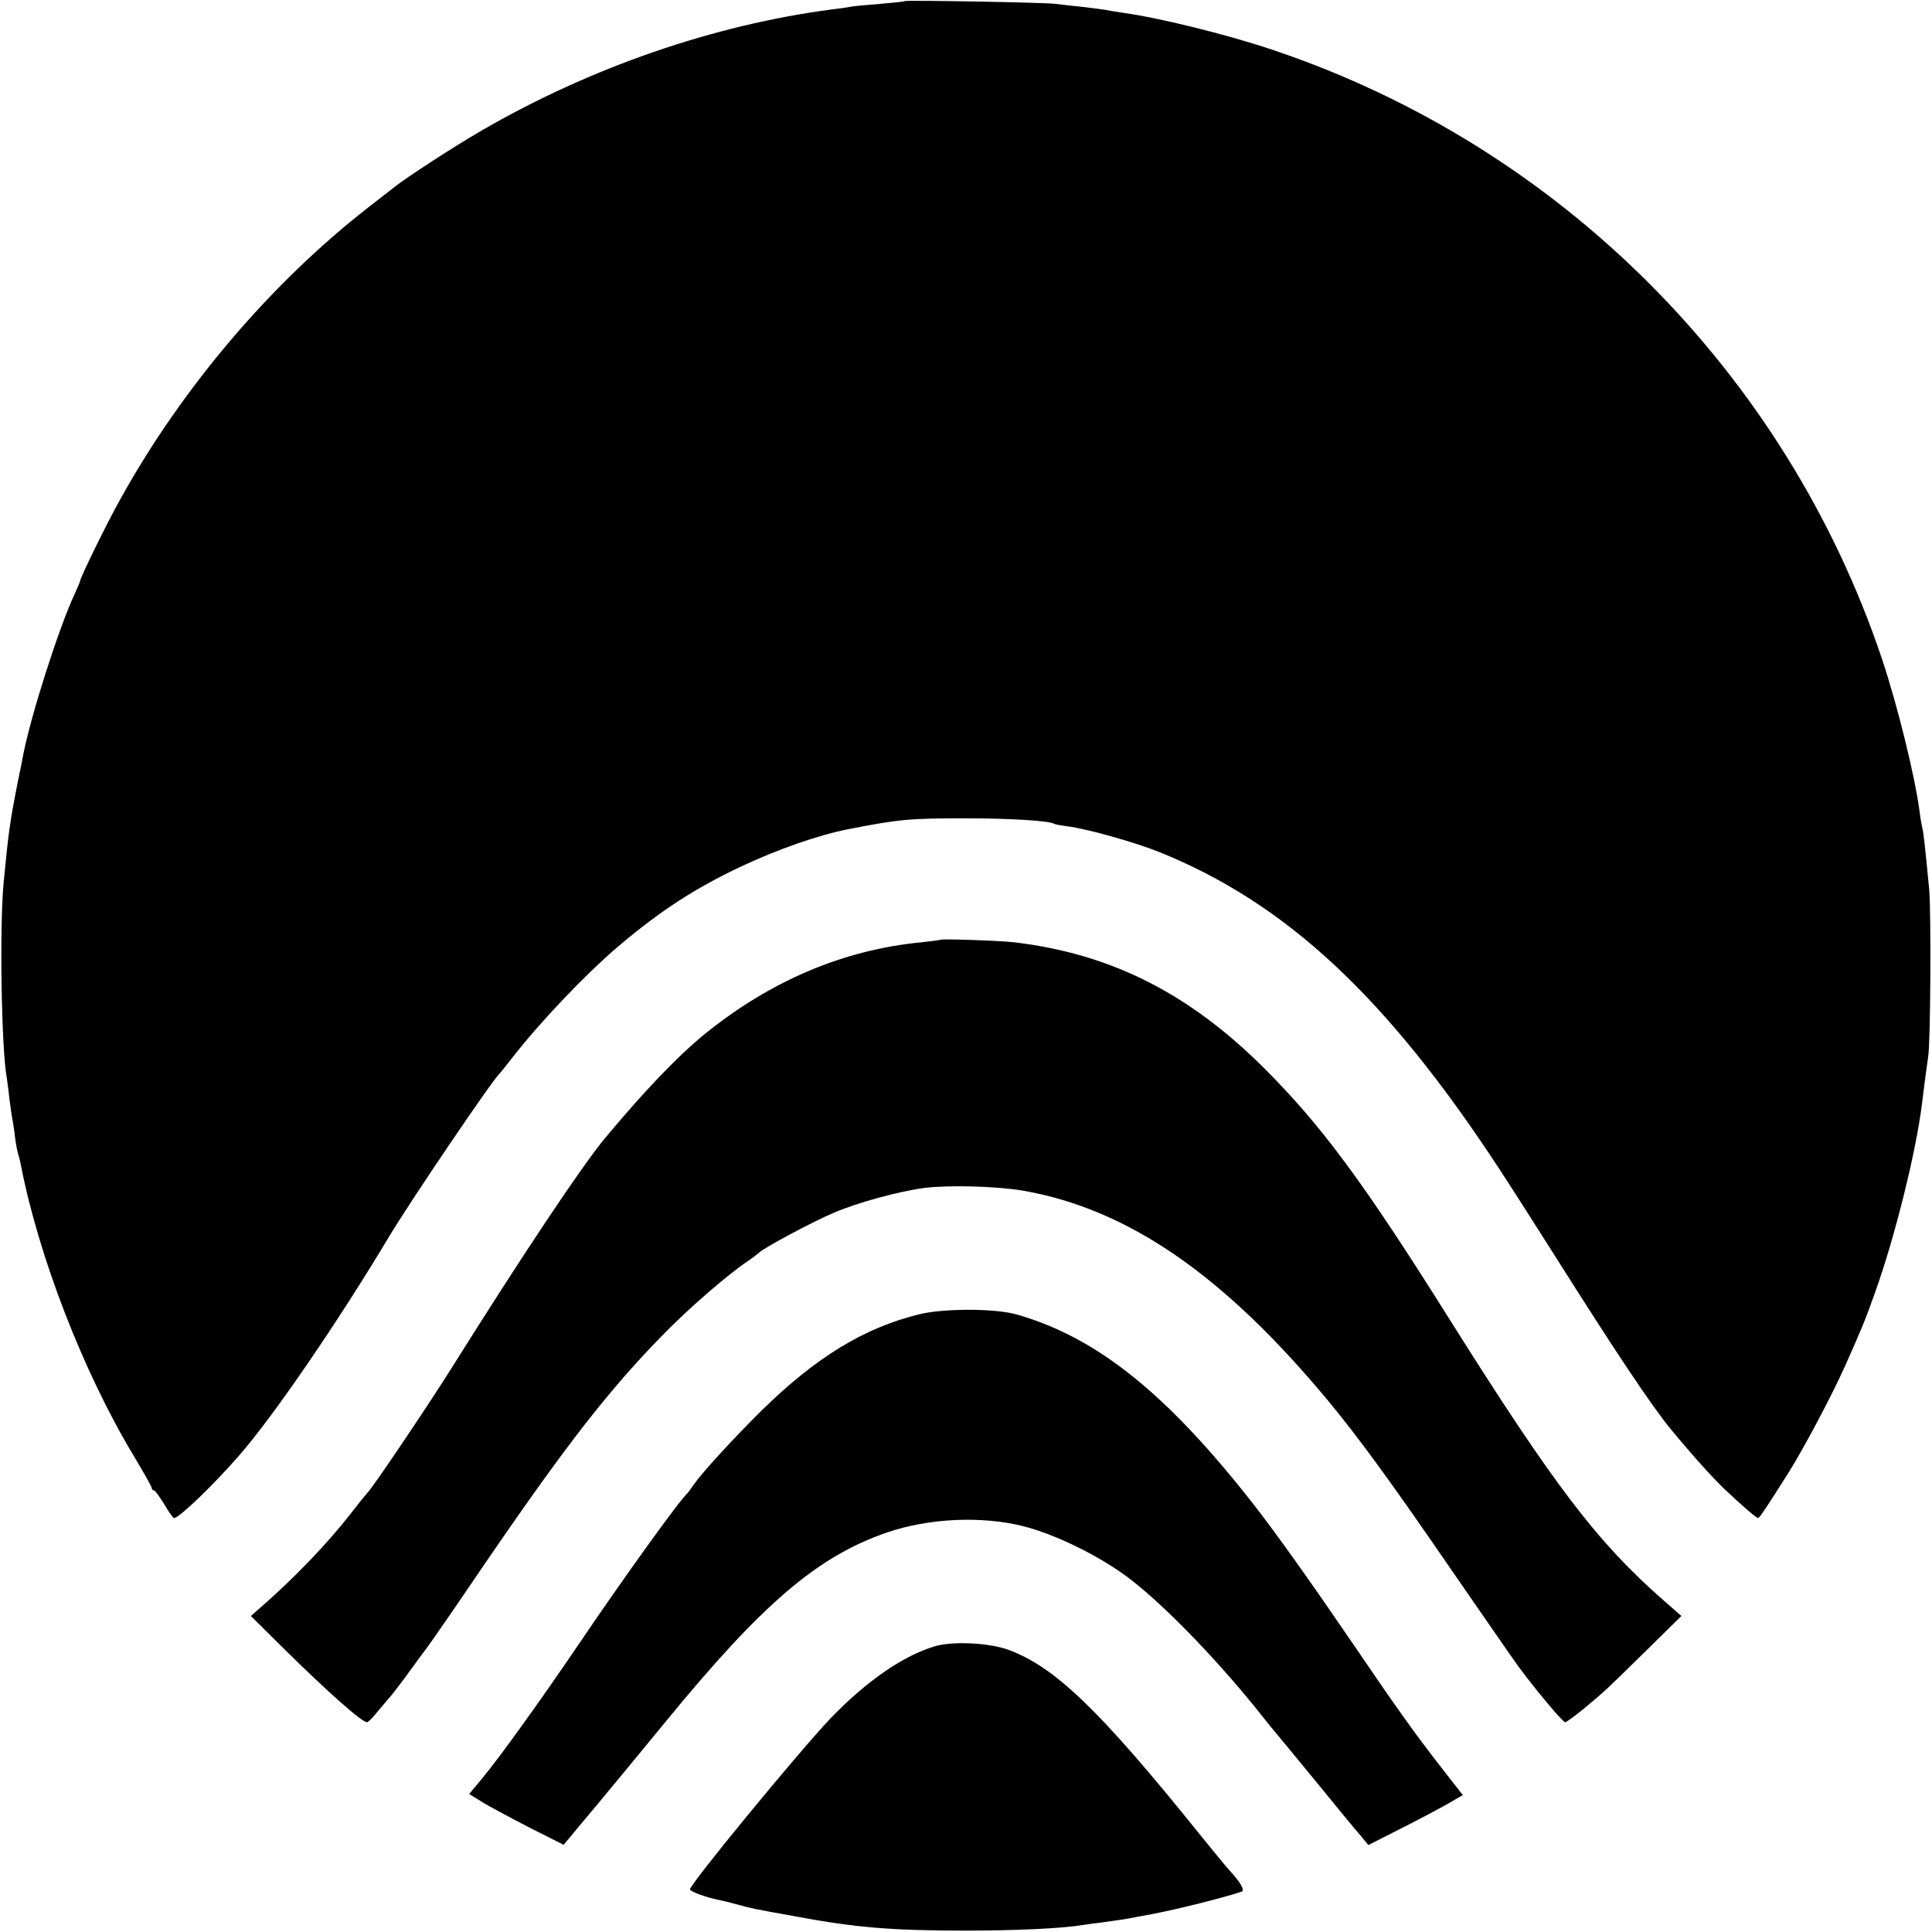
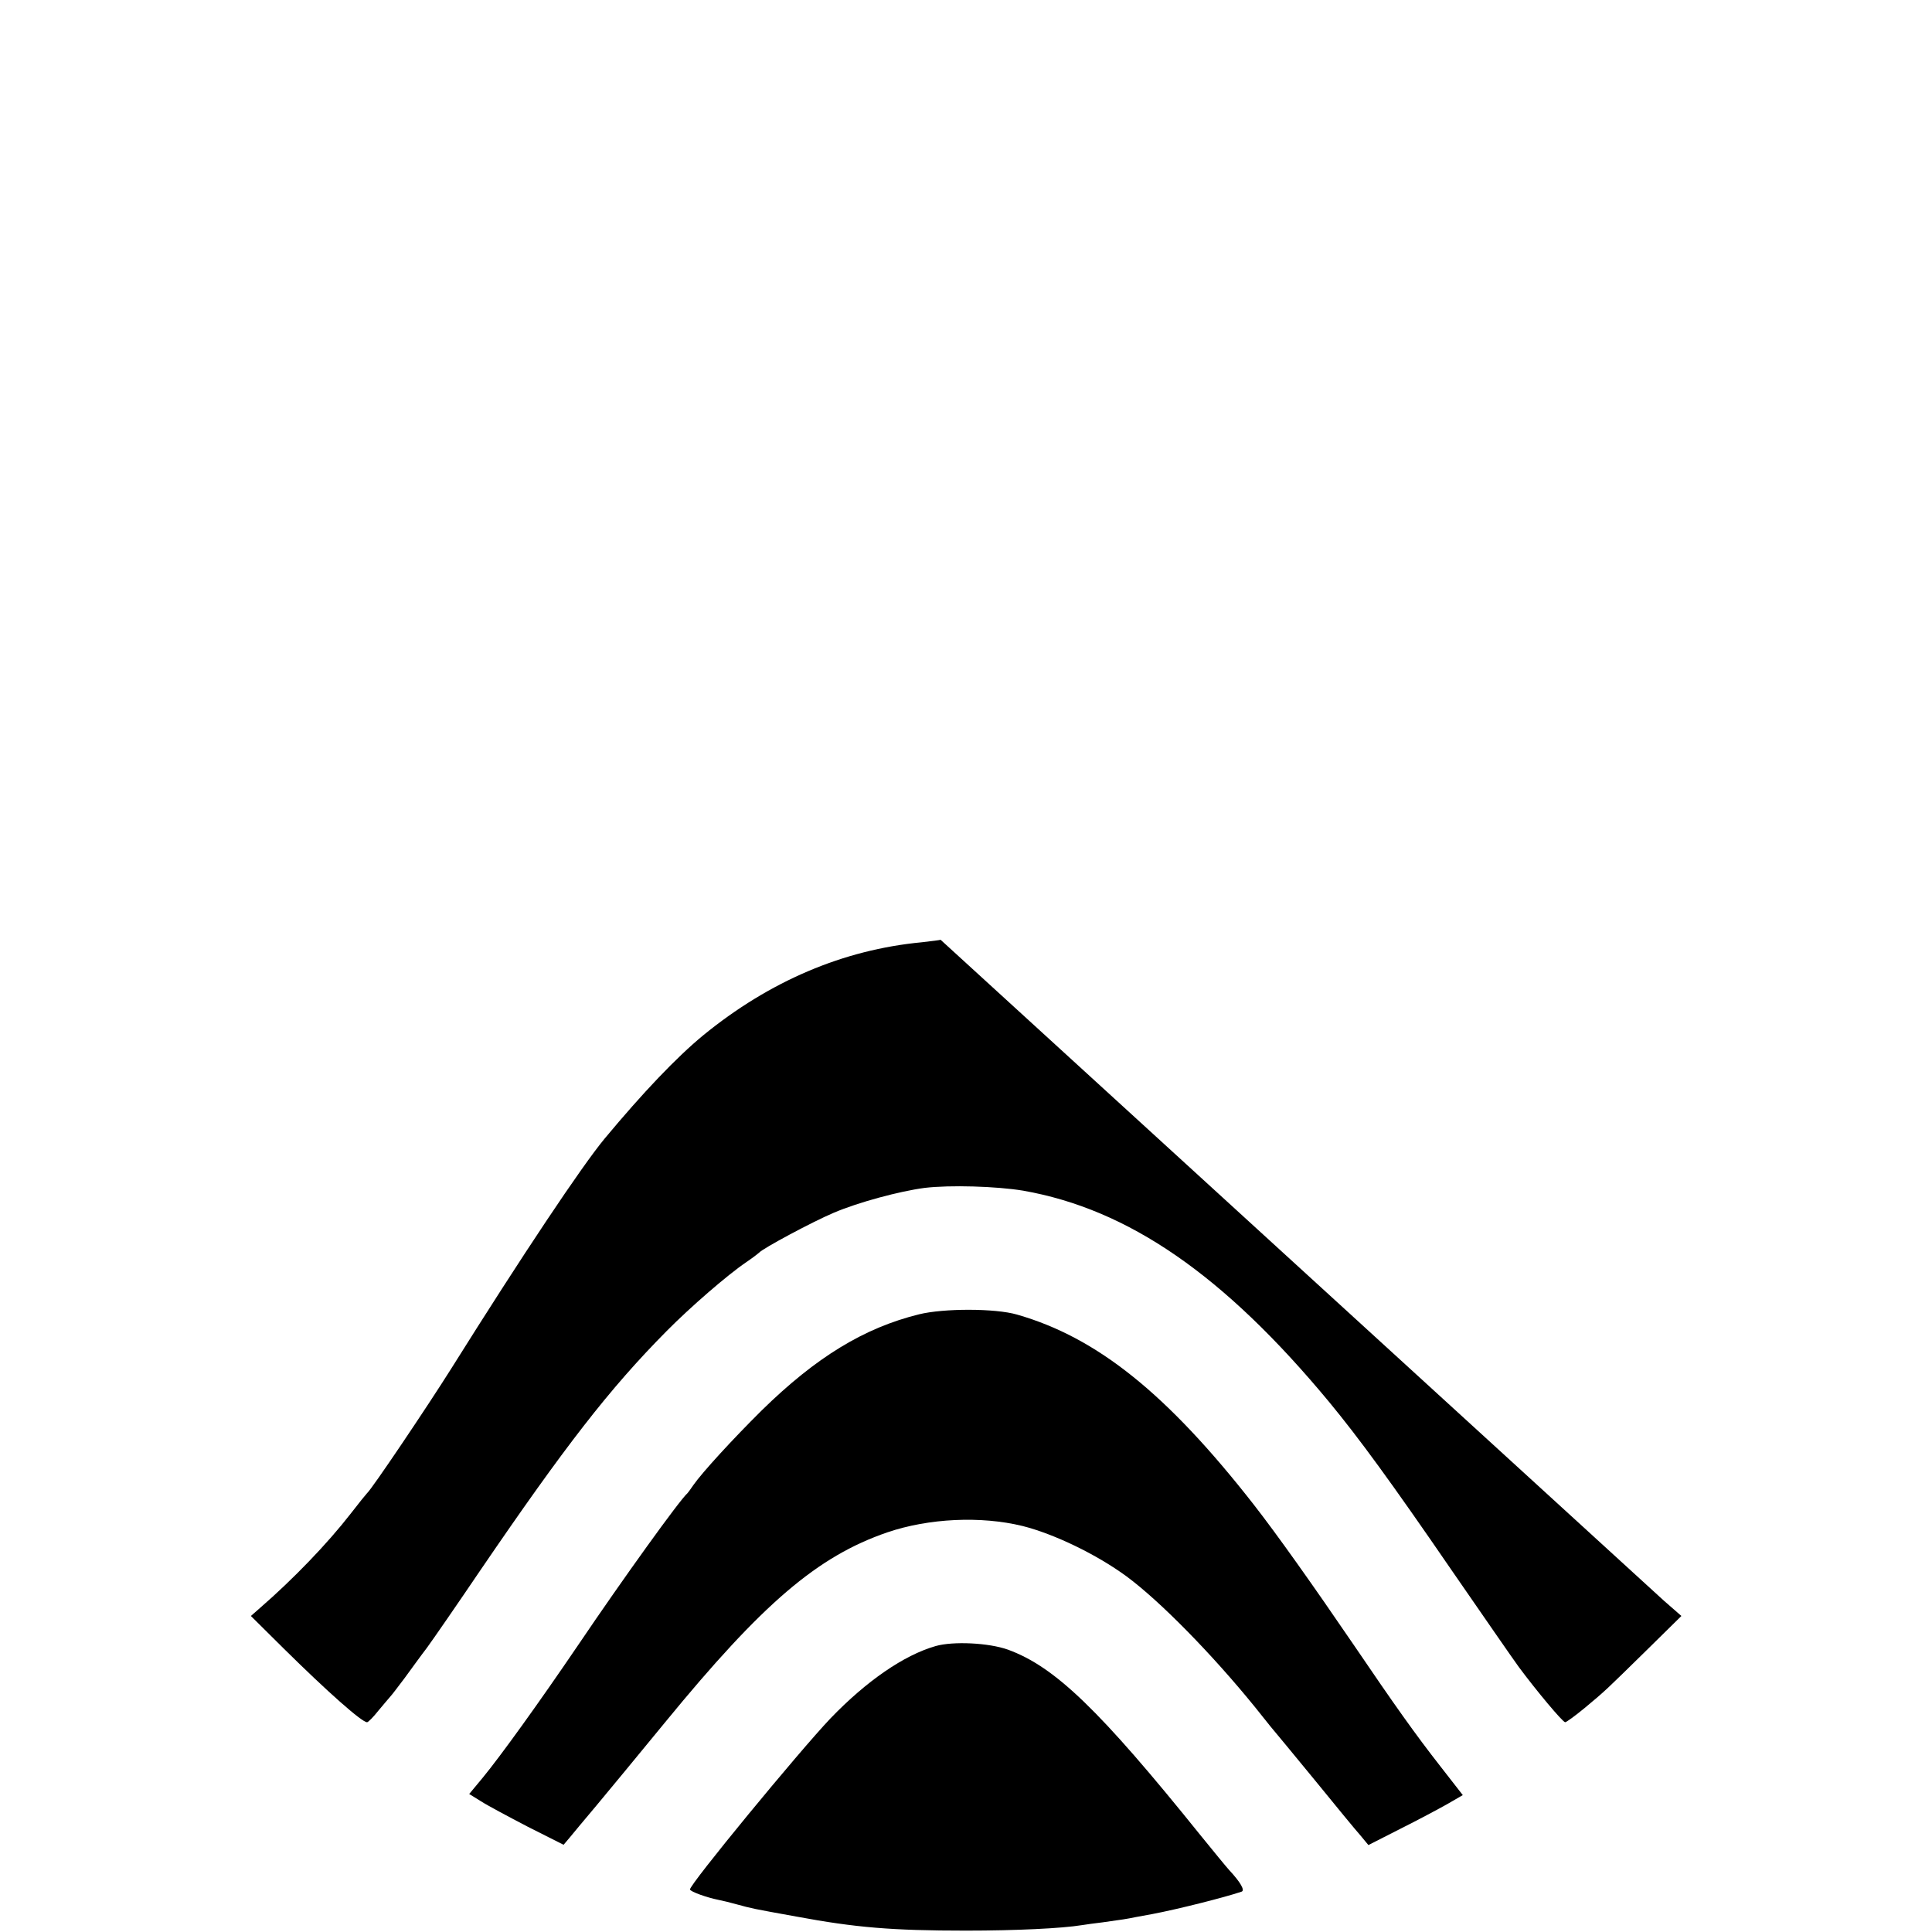
<svg xmlns="http://www.w3.org/2000/svg" version="1.0" width="700pt" height="700pt" viewBox="0 0 700 700" preserveAspectRatio="xMidYMid meet">
  <g transform="translate(0,700) scale(0.1,-0.1)" fill="#000000" stroke="none">
-     <path d="M3278 6996 c-1 -2 -42 -6 -89 -10 -47 -4 -95 -8 -105 -10 -10 -2 -41 -7 -69 -10 -428 -56 -875 -210 -1270 -439 -103 -60 -265 -165 -315 -204 -8 -6 -51 -40 -95 -74 -353 -275 -673 -651 -897 -1054 -49 -87 -148 -289 -148 -301 0 -2 -9 -23 -20 -47 -57 -123 -157 -435 -186 -582 -2 -11 -10 -54 -19 -95 -29 -146 -35 -191 -52 -370 -15 -157 -8 -606 12 -708 1 -9 6 -42 9 -73 4 -31 9 -67 12 -80 2 -13 7 -42 9 -64 3 -22 8 -48 11 -57 3 -9 7 -25 9 -36 64 -332 226 -752 409 -1056 36 -60 66 -113 66 -118 0 -4 3 -8 8 -8 4 0 20 -23 37 -50 16 -28 32 -50 36 -50 18 0 141 118 235 226 123 140 362 489 547 799 80 132 373 565 397 585 3 3 21 25 40 50 103 133 268 307 390 411 151 128 277 210 444 289 134 63 283 115 391 136 185 36 220 39 425 39 166 0 302 -9 320 -20 3 -2 25 -6 47 -9 69 -8 243 -57 333 -93 461 -186 825 -526 1234 -1151 46 -70 138 -215 206 -322 209 -331 343 -532 411 -615 86 -104 153 -178 199 -222 70 -66 114 -103 120 -103 5 0 33 42 110 164 56 89 160 285 207 391 63 142 71 162 106 260 72 200 150 514 171 688 10 82 18 141 22 167 9 49 11 526 4 605 -15 160 -21 210 -25 225 -2 8 -7 35 -10 60 -17 129 -80 384 -136 552 -348 1037 -1167 1857 -2204 2206 -168 57 -420 119 -555 137 -19 3 -46 7 -60 10 -13 2 -52 7 -86 11 -33 3 -74 8 -90 10 -32 5 -540 14 -546 10z" />
-     <path d="M3408 3595 c-2 -1 -32 -5 -68 -9 -285 -27 -552 -141 -792 -337 -97 -80 -218 -207 -357 -374 -83 -100 -298 -422 -555 -832 -88 -140 -290 -440 -306 -453 -3 -3 -30 -36 -60 -75 -84 -108 -206 -235 -328 -341 l-33 -29 121 -120 c157 -155 281 -265 300 -265 4 0 23 19 41 42 19 23 39 46 44 52 6 6 28 36 51 66 22 30 58 80 81 110 22 30 109 156 193 280 307 450 468 658 675 867 86 87 221 204 289 250 22 15 43 31 46 34 12 15 195 113 271 145 89 38 238 78 329 90 92 11 260 6 357 -10 381 -67 727 -305 1109 -766 108 -131 223 -288 444 -610 112 -162 221 -320 243 -350 63 -85 159 -200 168 -200 4 0 36 23 71 52 79 66 72 60 223 208 l127 125 -63 55 c-242 212 -397 416 -774 1015 -316 504 -467 707 -676 916 -272 271 -556 414 -906 455 -53 6 -260 13 -265 9z" />
+     <path d="M3408 3595 c-2 -1 -32 -5 -68 -9 -285 -27 -552 -141 -792 -337 -97 -80 -218 -207 -357 -374 -83 -100 -298 -422 -555 -832 -88 -140 -290 -440 -306 -453 -3 -3 -30 -36 -60 -75 -84 -108 -206 -235 -328 -341 l-33 -29 121 -120 c157 -155 281 -265 300 -265 4 0 23 19 41 42 19 23 39 46 44 52 6 6 28 36 51 66 22 30 58 80 81 110 22 30 109 156 193 280 307 450 468 658 675 867 86 87 221 204 289 250 22 15 43 31 46 34 12 15 195 113 271 145 89 38 238 78 329 90 92 11 260 6 357 -10 381 -67 727 -305 1109 -766 108 -131 223 -288 444 -610 112 -162 221 -320 243 -350 63 -85 159 -200 168 -200 4 0 36 23 71 52 79 66 72 60 223 208 l127 125 -63 55 z" />
    <path d="M3330 2238 c-199 -49 -373 -155 -570 -348 -104 -103 -216 -225 -248 -271 -9 -13 -18 -26 -21 -29 -28 -24 -233 -309 -396 -550 -144 -212 -281 -402 -346 -481 l-49 -59 42 -26 c23 -15 100 -56 171 -93 l129 -65 22 26 c11 14 55 66 96 115 41 49 154 186 250 303 354 432 552 601 805 688 150 51 339 60 490 23 115 -29 268 -103 376 -182 122 -90 311 -283 466 -474 17 -22 43 -53 56 -70 14 -16 86 -104 161 -195 74 -91 148 -181 165 -200 l29 -35 114 58 c62 31 139 72 171 90 l57 33 -81 104 c-90 115 -166 222 -314 440 -148 217 -277 399 -362 508 -314 402 -568 606 -858 689 -79 23 -266 23 -355 1z" />
    <path d="M3390 1036 c-115 -33 -250 -126 -381 -262 -114 -120 -514 -606 -509 -620 2 -8 60 -29 105 -38 11 -2 40 -9 65 -16 55 -15 54 -15 215 -44 215 -40 347 -51 615 -51 181 0 348 8 421 20 13 2 47 7 74 10 72 10 86 12 120 19 17 3 44 8 60 11 90 17 261 60 323 81 14 4 -3 34 -45 79 -10 11 -56 67 -103 125 -366 455 -528 611 -698 673 -70 25 -199 31 -262 13z" />
  </g>
</svg>